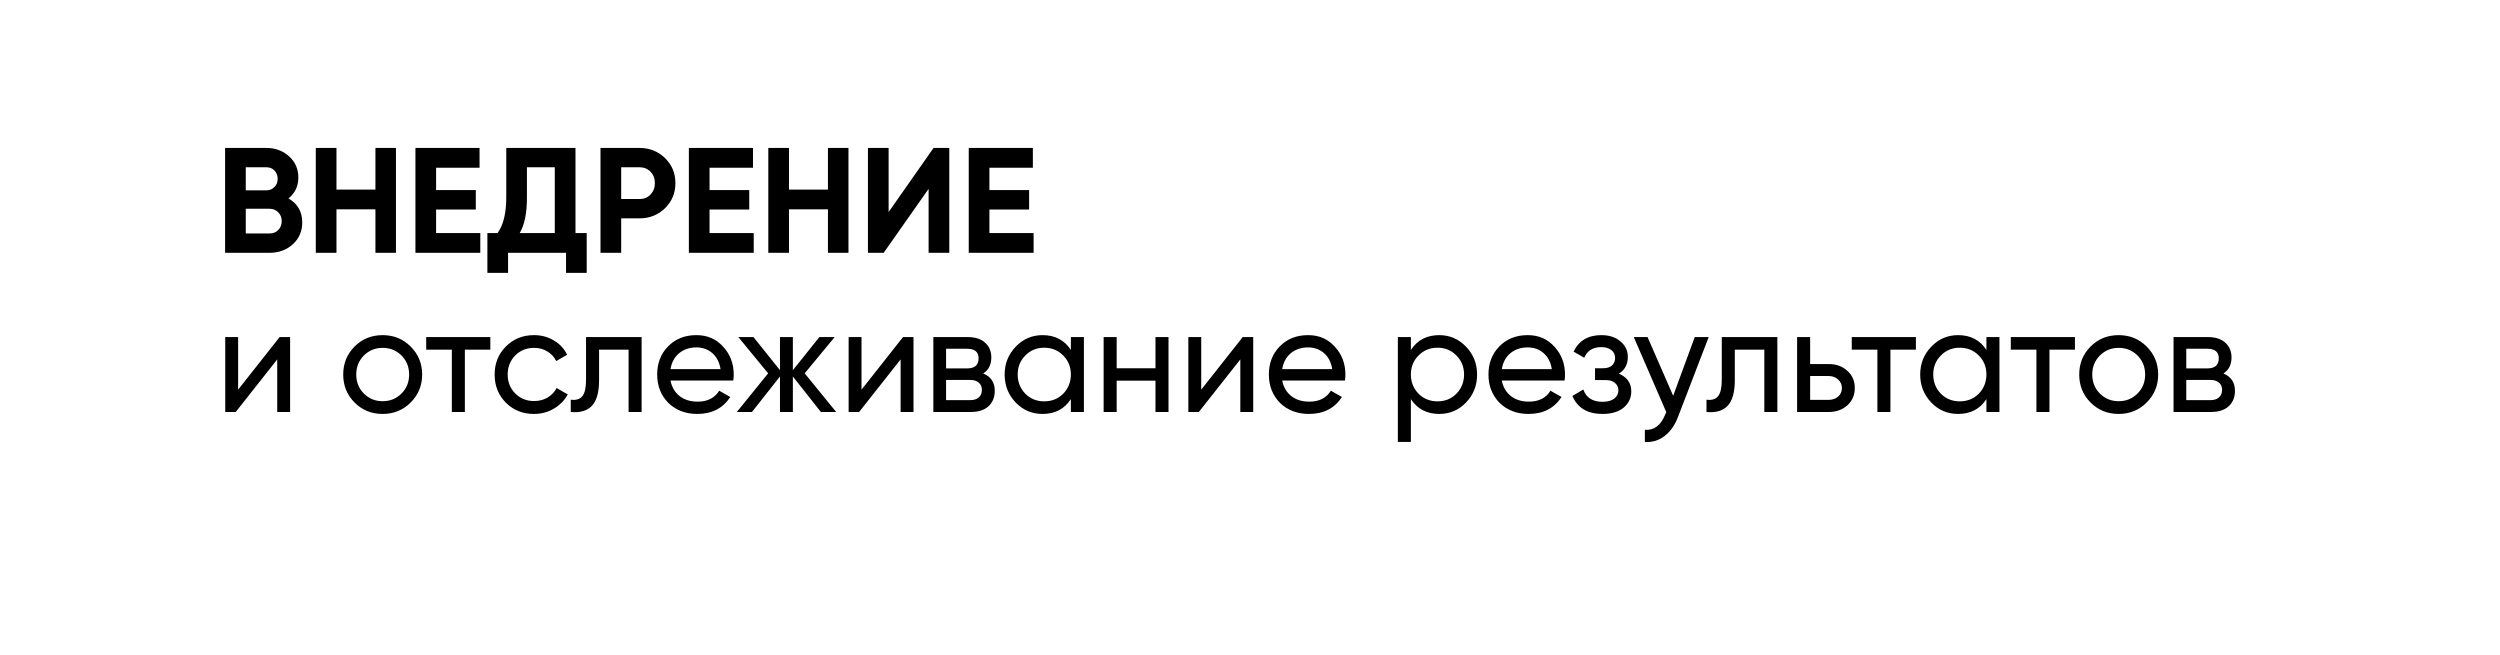
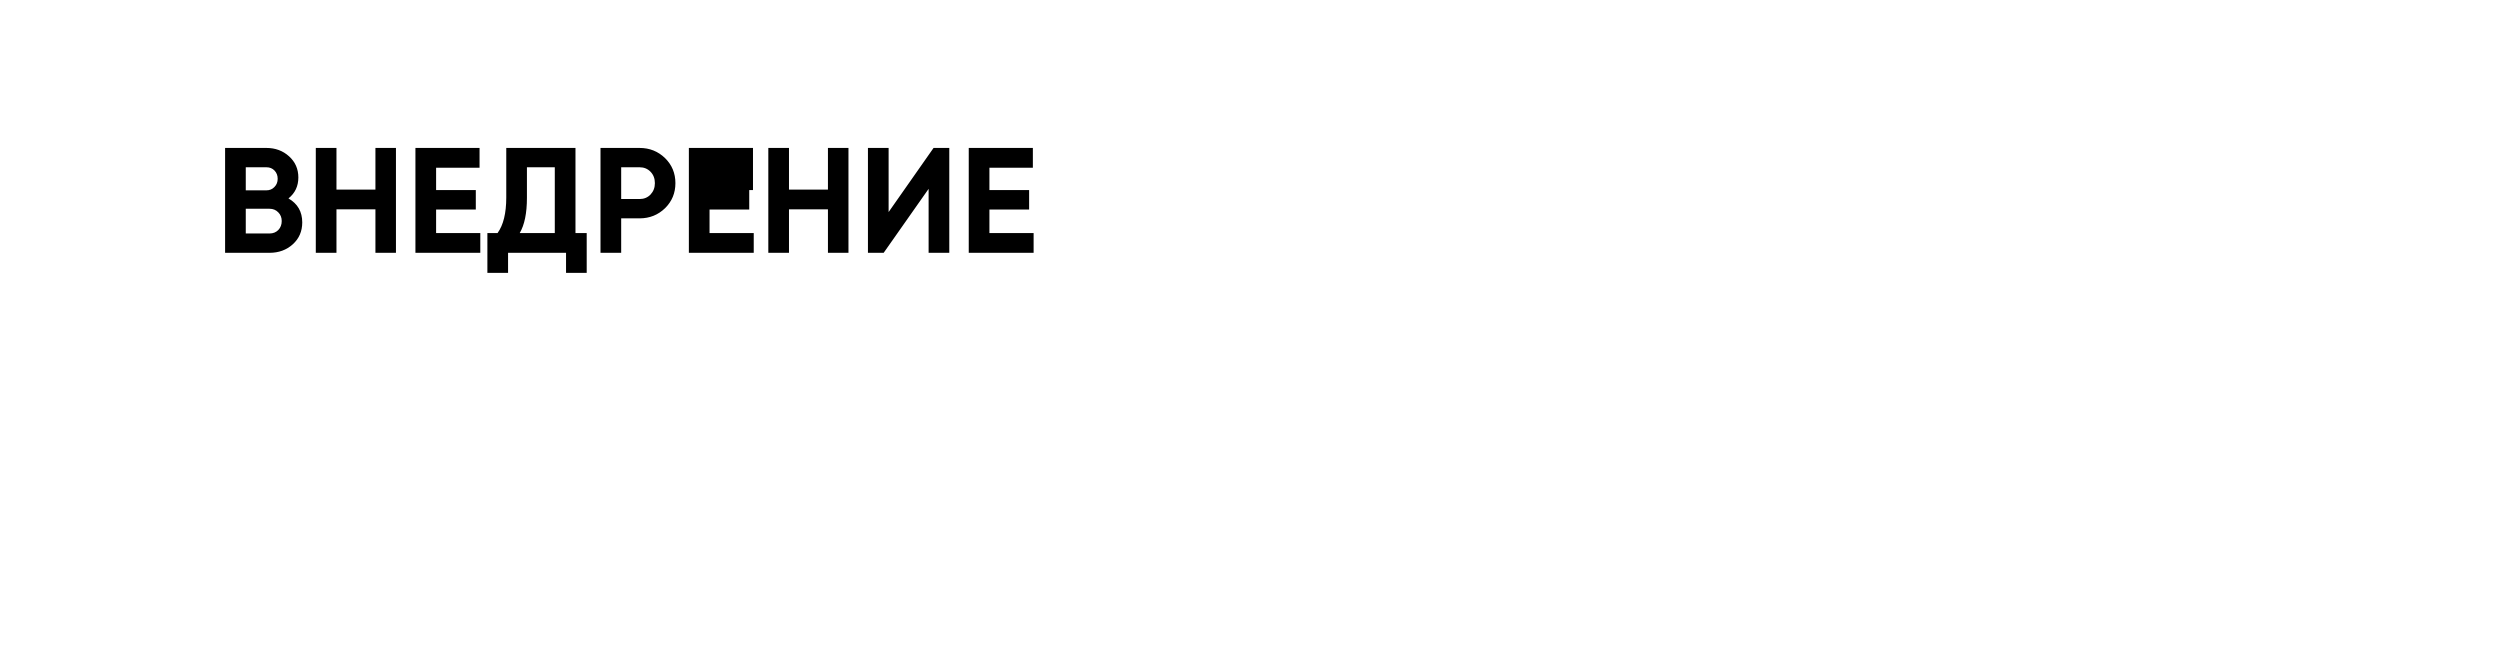
<svg xmlns="http://www.w3.org/2000/svg" width="267" height="70" viewBox="0 0 267 70" fill="none">
  <g filter="url(#filter0_d_4_99)">
    <rect x="10" y="6" width="247" height="50" rx="5" fill="white" />
  </g>
-   <path d="M30.808 21.192C31.789 21.757 32.28 22.61 32.28 23.752C32.28 24.701 31.944 25.48 31.272 26.088C30.6 26.696 29.773 27 28.792 27H24.04V15.8H28.456C29.405 15.8 30.211 16.099 30.872 16.696C31.533 17.293 31.864 18.045 31.864 18.952C31.864 19.88 31.512 20.627 30.808 21.192ZM28.456 17.864H26.248V20.328H28.456C28.797 20.328 29.08 20.21 29.304 19.976C29.539 19.741 29.656 19.448 29.656 19.096C29.656 18.744 29.544 18.451 29.32 18.216C29.096 17.981 28.808 17.864 28.456 17.864ZM26.248 24.936H28.792C29.165 24.936 29.475 24.813 29.72 24.568C29.965 24.312 30.088 23.992 30.088 23.608C30.088 23.235 29.965 22.925 29.72 22.68C29.475 22.424 29.165 22.296 28.792 22.296H26.248V24.936ZM40.096 20.248V15.8H42.288V27H40.096V22.36H35.935V27H33.727V15.8H35.935V20.248H40.096ZM46.576 22.376V24.888H51.296V27H44.368V15.8H51.216V17.912H46.576V20.296H50.816V22.376H46.576ZM61.461 15.8V24.888H62.66V29.144H60.453V27H54.261V29.144H52.053V24.888H53.141C53.759 24.035 54.069 22.77 54.069 21.096V15.8H61.461ZM55.508 24.888H59.252V17.864H56.276V21.128C56.276 22.76 56.02 24.013 55.508 24.888ZM64.134 15.8H68.31C69.376 15.8 70.283 16.163 71.03 16.888C71.766 17.613 72.134 18.504 72.134 19.56C72.134 20.616 71.766 21.506 71.03 22.232C70.283 22.957 69.376 23.32 68.31 23.32H66.342V27H64.134V15.8ZM66.342 21.256H68.31C68.779 21.256 69.168 21.096 69.478 20.776C69.787 20.445 69.942 20.04 69.942 19.56C69.942 19.069 69.787 18.664 69.478 18.344C69.168 18.024 68.779 17.864 68.31 17.864H66.342V21.256ZM75.779 22.376V24.888H80.499V27H73.571V15.8H80.419V17.912H75.779V20.296H80.019V22.376H75.779ZM88.424 20.248V15.8H90.616V27H88.424V22.36H84.264V27H82.056V15.8H84.264V20.248H88.424ZM101.384 27H99.176V20.168L94.376 27H92.696V15.8H94.904V22.648L99.704 15.8H101.384V27ZM105.67 22.376V24.888H110.39V27H103.462V15.8H110.31V17.912H105.67V20.296H109.91V22.376H105.67Z" fill="black" />
-   <path d="M25.432 41.616L29.864 36H30.984V44H29.608V38.384L25.176 44H24.056V36H25.432V41.616ZM43.855 42.992C43.044 43.803 42.047 44.208 40.863 44.208C39.679 44.208 38.681 43.803 37.871 42.992C37.06 42.181 36.655 41.184 36.655 40C36.655 38.816 37.06 37.819 37.871 37.008C38.681 36.197 39.679 35.792 40.863 35.792C42.047 35.792 43.044 36.197 43.855 37.008C44.676 37.829 45.087 38.827 45.087 40C45.087 41.173 44.676 42.17 43.855 42.992ZM40.863 42.848C41.663 42.848 42.335 42.576 42.879 42.032C43.423 41.488 43.695 40.81 43.695 40C43.695 39.189 43.423 38.512 42.879 37.968C42.335 37.424 41.663 37.152 40.863 37.152C40.074 37.152 39.407 37.424 38.863 37.968C38.319 38.512 38.047 39.189 38.047 40C38.047 40.81 38.319 41.488 38.863 42.032C39.407 42.576 40.074 42.848 40.863 42.848ZM45.519 36H52.367V37.344H49.647V44H48.255V37.344H45.519V36ZM57.035 44.208C55.829 44.208 54.827 43.808 54.027 43.008C53.227 42.197 52.827 41.194 52.827 40C52.827 38.805 53.227 37.808 54.027 37.008C54.827 36.197 55.829 35.792 57.035 35.792C57.824 35.792 58.533 35.984 59.163 36.368C59.792 36.741 60.261 37.248 60.571 37.888L59.403 38.56C59.2 38.133 58.885 37.792 58.459 37.536C58.043 37.28 57.568 37.152 57.035 37.152C56.235 37.152 55.563 37.424 55.019 37.968C54.485 38.523 54.219 39.2 54.219 40C54.219 40.789 54.485 41.461 55.019 42.016C55.563 42.56 56.235 42.832 57.035 42.832C57.568 42.832 58.048 42.709 58.475 42.464C58.901 42.208 59.227 41.867 59.451 41.44L60.635 42.128C60.283 42.768 59.787 43.275 59.147 43.648C58.507 44.021 57.803 44.208 57.035 44.208ZM62.589 36H68.525V44H67.133V37.344H63.981V40.608C63.981 41.888 63.725 42.8 63.213 43.344C62.701 43.877 61.949 44.096 60.957 44V42.688C61.511 42.763 61.922 42.64 62.189 42.32C62.456 41.989 62.589 41.408 62.589 40.576V36ZM78.314 40.64H71.61C71.749 41.344 72.074 41.898 72.586 42.304C73.098 42.699 73.738 42.896 74.506 42.896C75.562 42.896 76.33 42.507 76.81 41.728L77.994 42.4C77.205 43.605 76.031 44.208 74.474 44.208C73.216 44.208 72.181 43.813 71.37 43.024C70.581 42.213 70.186 41.205 70.186 40C70.186 38.784 70.576 37.781 71.354 36.992C72.133 36.192 73.141 35.792 74.378 35.792C75.552 35.792 76.506 36.208 77.242 37.04C77.989 37.85 78.362 38.843 78.362 40.016C78.362 40.218 78.346 40.426 78.314 40.64ZM74.378 37.104C73.642 37.104 73.023 37.312 72.522 37.728C72.031 38.144 71.728 38.709 71.61 39.424H76.954C76.837 38.688 76.543 38.117 76.074 37.712C75.605 37.306 75.04 37.104 74.378 37.104ZM85.942 39.872L89.302 44H87.67L84.678 40.208V44H83.302V40.208L80.31 44H78.694L82.038 39.872L78.854 36H80.47L83.302 39.536V36H84.678V39.536L87.51 36H89.142L85.942 39.872ZM92.01 41.616L96.442 36H97.562V44H96.186V38.384L91.754 44H90.634V36H92.01V41.616ZM105.009 39.888C105.83 40.229 106.241 40.848 106.241 41.744C106.241 42.426 106.017 42.976 105.569 43.392C105.121 43.797 104.492 44 103.681 44H99.681V36H103.361C104.15 36 104.764 36.197 105.201 36.592C105.649 36.986 105.873 37.514 105.873 38.176C105.873 38.944 105.585 39.514 105.009 39.888ZM103.297 37.248H101.041V39.344H103.297C104.108 39.344 104.513 38.986 104.513 38.272C104.513 37.589 104.108 37.248 103.297 37.248ZM101.041 42.736H103.601C104.006 42.736 104.316 42.64 104.529 42.448C104.753 42.256 104.865 41.984 104.865 41.632C104.865 41.301 104.753 41.045 104.529 40.864C104.316 40.672 104.006 40.576 103.601 40.576H101.041V42.736ZM114.368 37.376V36H115.76V44H114.368V42.624C113.685 43.68 112.677 44.208 111.344 44.208C110.213 44.208 109.258 43.803 108.48 42.992C107.69 42.17 107.296 41.173 107.296 40C107.296 38.837 107.69 37.845 108.48 37.024C109.269 36.203 110.224 35.792 111.344 35.792C112.677 35.792 113.685 36.32 114.368 37.376ZM111.52 42.864C112.33 42.864 113.008 42.592 113.552 42.048C114.096 41.483 114.368 40.8 114.368 40C114.368 39.189 114.096 38.512 113.552 37.968C113.008 37.413 112.33 37.136 111.52 37.136C110.72 37.136 110.048 37.413 109.504 37.968C108.96 38.512 108.688 39.189 108.688 40C108.688 40.8 108.96 41.483 109.504 42.048C110.048 42.592 110.72 42.864 111.52 42.864ZM123.405 39.328V36H124.797V44H123.405V40.656H119.261V44H117.868V36H119.261V39.328H123.405ZM128.291 41.616L132.723 36H133.843V44H132.467V38.384L128.035 44H126.915V36H128.291V41.616ZM143.642 40.64H136.938C137.077 41.344 137.402 41.898 137.914 42.304C138.426 42.699 139.066 42.896 139.834 42.896C140.89 42.896 141.658 42.507 142.138 41.728L143.322 42.4C142.533 43.605 141.36 44.208 139.802 44.208C138.544 44.208 137.509 43.813 136.698 43.024C135.909 42.213 135.514 41.205 135.514 40C135.514 38.784 135.904 37.781 136.682 36.992C137.461 36.192 138.469 35.792 139.706 35.792C140.88 35.792 141.834 36.208 142.57 37.04C143.317 37.85 143.69 38.843 143.69 40.016C143.69 40.218 143.674 40.426 143.642 40.64ZM139.706 37.104C138.97 37.104 138.352 37.312 137.85 37.728C137.36 38.144 137.056 38.709 136.938 39.424H142.282C142.165 38.688 141.872 38.117 141.402 37.712C140.933 37.306 140.368 37.104 139.706 37.104ZM153.706 35.792C154.826 35.792 155.781 36.203 156.57 37.024C157.36 37.845 157.754 38.837 157.754 40C157.754 41.173 157.36 42.17 156.57 42.992C155.792 43.803 154.837 44.208 153.706 44.208C152.384 44.208 151.376 43.68 150.682 42.624V47.2H149.29V36H150.682V37.376C151.376 36.32 152.384 35.792 153.706 35.792ZM153.53 42.864C154.33 42.864 155.002 42.592 155.546 42.048C156.09 41.483 156.362 40.8 156.362 40C156.362 39.189 156.09 38.512 155.546 37.968C155.002 37.413 154.33 37.136 153.53 37.136C152.72 37.136 152.042 37.413 151.498 37.968C150.954 38.512 150.682 39.189 150.682 40C150.682 40.8 150.954 41.483 151.498 42.048C152.042 42.592 152.72 42.864 153.53 42.864ZM167.095 40.64H160.391C160.53 41.344 160.855 41.898 161.367 42.304C161.879 42.699 162.519 42.896 163.287 42.896C164.343 42.896 165.111 42.507 165.591 41.728L166.775 42.4C165.986 43.605 164.813 44.208 163.255 44.208C161.997 44.208 160.962 43.813 160.151 43.024C159.362 42.213 158.967 41.205 158.967 40C158.967 38.784 159.357 37.781 160.135 36.992C160.914 36.192 161.922 35.792 163.159 35.792C164.333 35.792 165.287 36.208 166.023 37.04C166.77 37.85 167.143 38.843 167.143 40.016C167.143 40.218 167.127 40.426 167.095 40.64ZM163.159 37.104C162.423 37.104 161.805 37.312 161.303 37.728C160.813 38.144 160.509 38.709 160.391 39.424H165.735C165.618 38.688 165.325 38.117 164.855 37.712C164.386 37.306 163.821 37.104 163.159 37.104ZM172.892 39.904C173.777 40.277 174.22 40.912 174.22 41.808C174.22 42.501 173.948 43.077 173.404 43.536C172.86 43.984 172.108 44.208 171.148 44.208C169.548 44.208 168.476 43.568 167.932 42.288L169.1 41.6C169.398 42.474 170.086 42.912 171.164 42.912C171.686 42.912 172.097 42.8 172.396 42.576C172.694 42.352 172.844 42.053 172.844 41.68C172.844 41.36 172.721 41.099 172.476 40.896C172.241 40.693 171.921 40.592 171.516 40.592H170.348V39.328H171.212C171.617 39.328 171.932 39.232 172.156 39.04C172.38 38.837 172.492 38.565 172.492 38.224C172.492 37.872 172.358 37.594 172.092 37.392C171.825 37.178 171.468 37.072 171.02 37.072C170.124 37.072 169.516 37.45 169.196 38.208L168.06 37.552C168.625 36.379 169.612 35.792 171.02 35.792C171.873 35.792 172.556 36.016 173.068 36.464C173.59 36.901 173.852 37.45 173.852 38.112C173.852 38.922 173.532 39.52 172.892 39.904ZM178.695 42.272L180.999 36H182.487L179.223 44.496C178.882 45.403 178.402 46.09 177.783 46.56C177.165 47.04 176.461 47.253 175.671 47.2V45.904C176.642 45.978 177.362 45.445 177.831 44.304L177.959 44.016L174.487 36H175.959L178.695 42.272ZM183.886 36H189.822V44H188.43V37.344H185.278V40.608C185.278 41.888 185.022 42.8 184.51 43.344C183.998 43.877 183.246 44.096 182.254 44V42.688C182.808 42.763 183.219 42.64 183.486 42.32C183.752 41.989 183.886 41.408 183.886 40.576V36ZM193.323 38.88H195.307C196.107 38.88 196.768 39.12 197.291 39.6C197.824 40.069 198.091 40.682 198.091 41.44C198.091 42.197 197.824 42.816 197.291 43.296C196.758 43.765 196.096 44 195.307 44H191.931V36H193.323V38.88ZM193.323 42.704H195.307C195.712 42.704 196.048 42.587 196.315 42.352C196.582 42.117 196.715 41.813 196.715 41.44C196.715 41.066 196.576 40.763 196.299 40.528C196.032 40.282 195.702 40.16 195.307 40.16H193.323V42.704ZM197.769 36H204.617V37.344H201.897V44H200.505V37.344H197.769V36ZM212.149 37.376V36H213.541V44H212.149V42.624C211.466 43.68 210.458 44.208 209.125 44.208C207.994 44.208 207.039 43.803 206.261 42.992C205.471 42.17 205.077 41.173 205.077 40C205.077 38.837 205.471 37.845 206.261 37.024C207.05 36.203 208.005 35.792 209.125 35.792C210.458 35.792 211.466 36.32 212.149 37.376ZM209.301 42.864C210.111 42.864 210.789 42.592 211.333 42.048C211.877 41.483 212.149 40.8 212.149 40C212.149 39.189 211.877 38.512 211.333 37.968C210.789 37.413 210.111 37.136 209.301 37.136C208.501 37.136 207.829 37.413 207.285 37.968C206.741 38.512 206.469 39.189 206.469 40C206.469 40.8 206.741 41.483 207.285 42.048C207.829 42.592 208.501 42.864 209.301 42.864ZM214.754 36H221.602V37.344H218.882V44H217.49V37.344H214.754V36ZM229.261 42.992C228.45 43.803 227.453 44.208 226.269 44.208C225.085 44.208 224.088 43.803 223.277 42.992C222.466 42.181 222.061 41.184 222.061 40C222.061 38.816 222.466 37.819 223.277 37.008C224.088 36.197 225.085 35.792 226.269 35.792C227.453 35.792 228.45 36.197 229.261 37.008C230.082 37.829 230.493 38.827 230.493 40C230.493 41.173 230.082 42.17 229.261 42.992ZM226.269 42.848C227.069 42.848 227.741 42.576 228.285 42.032C228.829 41.488 229.101 40.81 229.101 40C229.101 39.189 228.829 38.512 228.285 37.968C227.741 37.424 227.069 37.152 226.269 37.152C225.48 37.152 224.813 37.424 224.269 37.968C223.725 38.512 223.453 39.189 223.453 40C223.453 40.81 223.725 41.488 224.269 42.032C224.813 42.576 225.48 42.848 226.269 42.848ZM237.462 39.888C238.283 40.229 238.694 40.848 238.694 41.744C238.694 42.426 238.47 42.976 238.022 43.392C237.574 43.797 236.945 44 236.134 44H232.134V36H235.814C236.603 36 237.217 36.197 237.654 36.592C238.102 36.986 238.326 37.514 238.326 38.176C238.326 38.944 238.038 39.514 237.462 39.888ZM235.75 37.248H233.494V39.344H235.75C236.561 39.344 236.966 38.986 236.966 38.272C236.966 37.589 236.561 37.248 235.75 37.248ZM233.494 42.736H236.054C236.459 42.736 236.769 42.64 236.982 42.448C237.206 42.256 237.318 41.984 237.318 41.632C237.318 41.301 237.206 41.045 236.982 40.864C236.769 40.672 236.459 40.576 236.054 40.576H233.494V42.736Z" fill="black" />
+   <path d="M30.808 21.192C31.789 21.757 32.28 22.61 32.28 23.752C32.28 24.701 31.944 25.48 31.272 26.088C30.6 26.696 29.773 27 28.792 27H24.04V15.8H28.456C29.405 15.8 30.211 16.099 30.872 16.696C31.533 17.293 31.864 18.045 31.864 18.952C31.864 19.88 31.512 20.627 30.808 21.192ZM28.456 17.864H26.248V20.328H28.456C28.797 20.328 29.08 20.21 29.304 19.976C29.539 19.741 29.656 19.448 29.656 19.096C29.656 18.744 29.544 18.451 29.32 18.216C29.096 17.981 28.808 17.864 28.456 17.864ZM26.248 24.936H28.792C29.165 24.936 29.475 24.813 29.72 24.568C29.965 24.312 30.088 23.992 30.088 23.608C30.088 23.235 29.965 22.925 29.72 22.68C29.475 22.424 29.165 22.296 28.792 22.296H26.248V24.936ZM40.096 20.248V15.8H42.288V27H40.096V22.36H35.935V27H33.727V15.8H35.935V20.248H40.096ZM46.576 22.376V24.888H51.296V27H44.368V15.8H51.216V17.912H46.576V20.296H50.816V22.376H46.576ZM61.461 15.8V24.888H62.66V29.144H60.453V27H54.261V29.144H52.053V24.888H53.141C53.759 24.035 54.069 22.77 54.069 21.096V15.8H61.461ZM55.508 24.888H59.252V17.864H56.276V21.128C56.276 22.76 56.02 24.013 55.508 24.888ZM64.134 15.8H68.31C69.376 15.8 70.283 16.163 71.03 16.888C71.766 17.613 72.134 18.504 72.134 19.56C72.134 20.616 71.766 21.506 71.03 22.232C70.283 22.957 69.376 23.32 68.31 23.32H66.342V27H64.134V15.8ZM66.342 21.256H68.31C68.779 21.256 69.168 21.096 69.478 20.776C69.787 20.445 69.942 20.04 69.942 19.56C69.942 19.069 69.787 18.664 69.478 18.344C69.168 18.024 68.779 17.864 68.31 17.864H66.342V21.256ZM75.779 22.376V24.888H80.499V27H73.571V15.8H80.419V17.912V20.296H80.019V22.376H75.779ZM88.424 20.248V15.8H90.616V27H88.424V22.36H84.264V27H82.056V15.8H84.264V20.248H88.424ZM101.384 27H99.176V20.168L94.376 27H92.696V15.8H94.904V22.648L99.704 15.8H101.384V27ZM105.67 22.376V24.888H110.39V27H103.462V15.8H110.31V17.912H105.67V20.296H109.91V22.376H105.67Z" fill="black" />
  <defs>
    <filter id="filter0_d_4_99" x="0" y="-0" width="267" height="70" filterUnits="userSpaceOnUse" color-interpolation-filters="sRGB">
      <feFlood flood-opacity="0" result="BackgroundImageFix" />
      <feColorMatrix in="SourceAlpha" type="matrix" values="0 0 0 0 0 0 0 0 0 0 0 0 0 0 0 0 0 0 127 0" result="hardAlpha" />
      <feOffset dy="4" />
      <feGaussianBlur stdDeviation="5" />
      <feComposite in2="hardAlpha" operator="out" />
      <feColorMatrix type="matrix" values="0 0 0 0 0 0 0 0 0 0 0 0 0 0 0 0 0 0 0.15 0" />
      <feBlend mode="normal" in2="BackgroundImageFix" result="effect1_dropShadow_4_99" />
      <feBlend mode="normal" in="SourceGraphic" in2="effect1_dropShadow_4_99" result="shape" />
    </filter>
  </defs>
</svg>